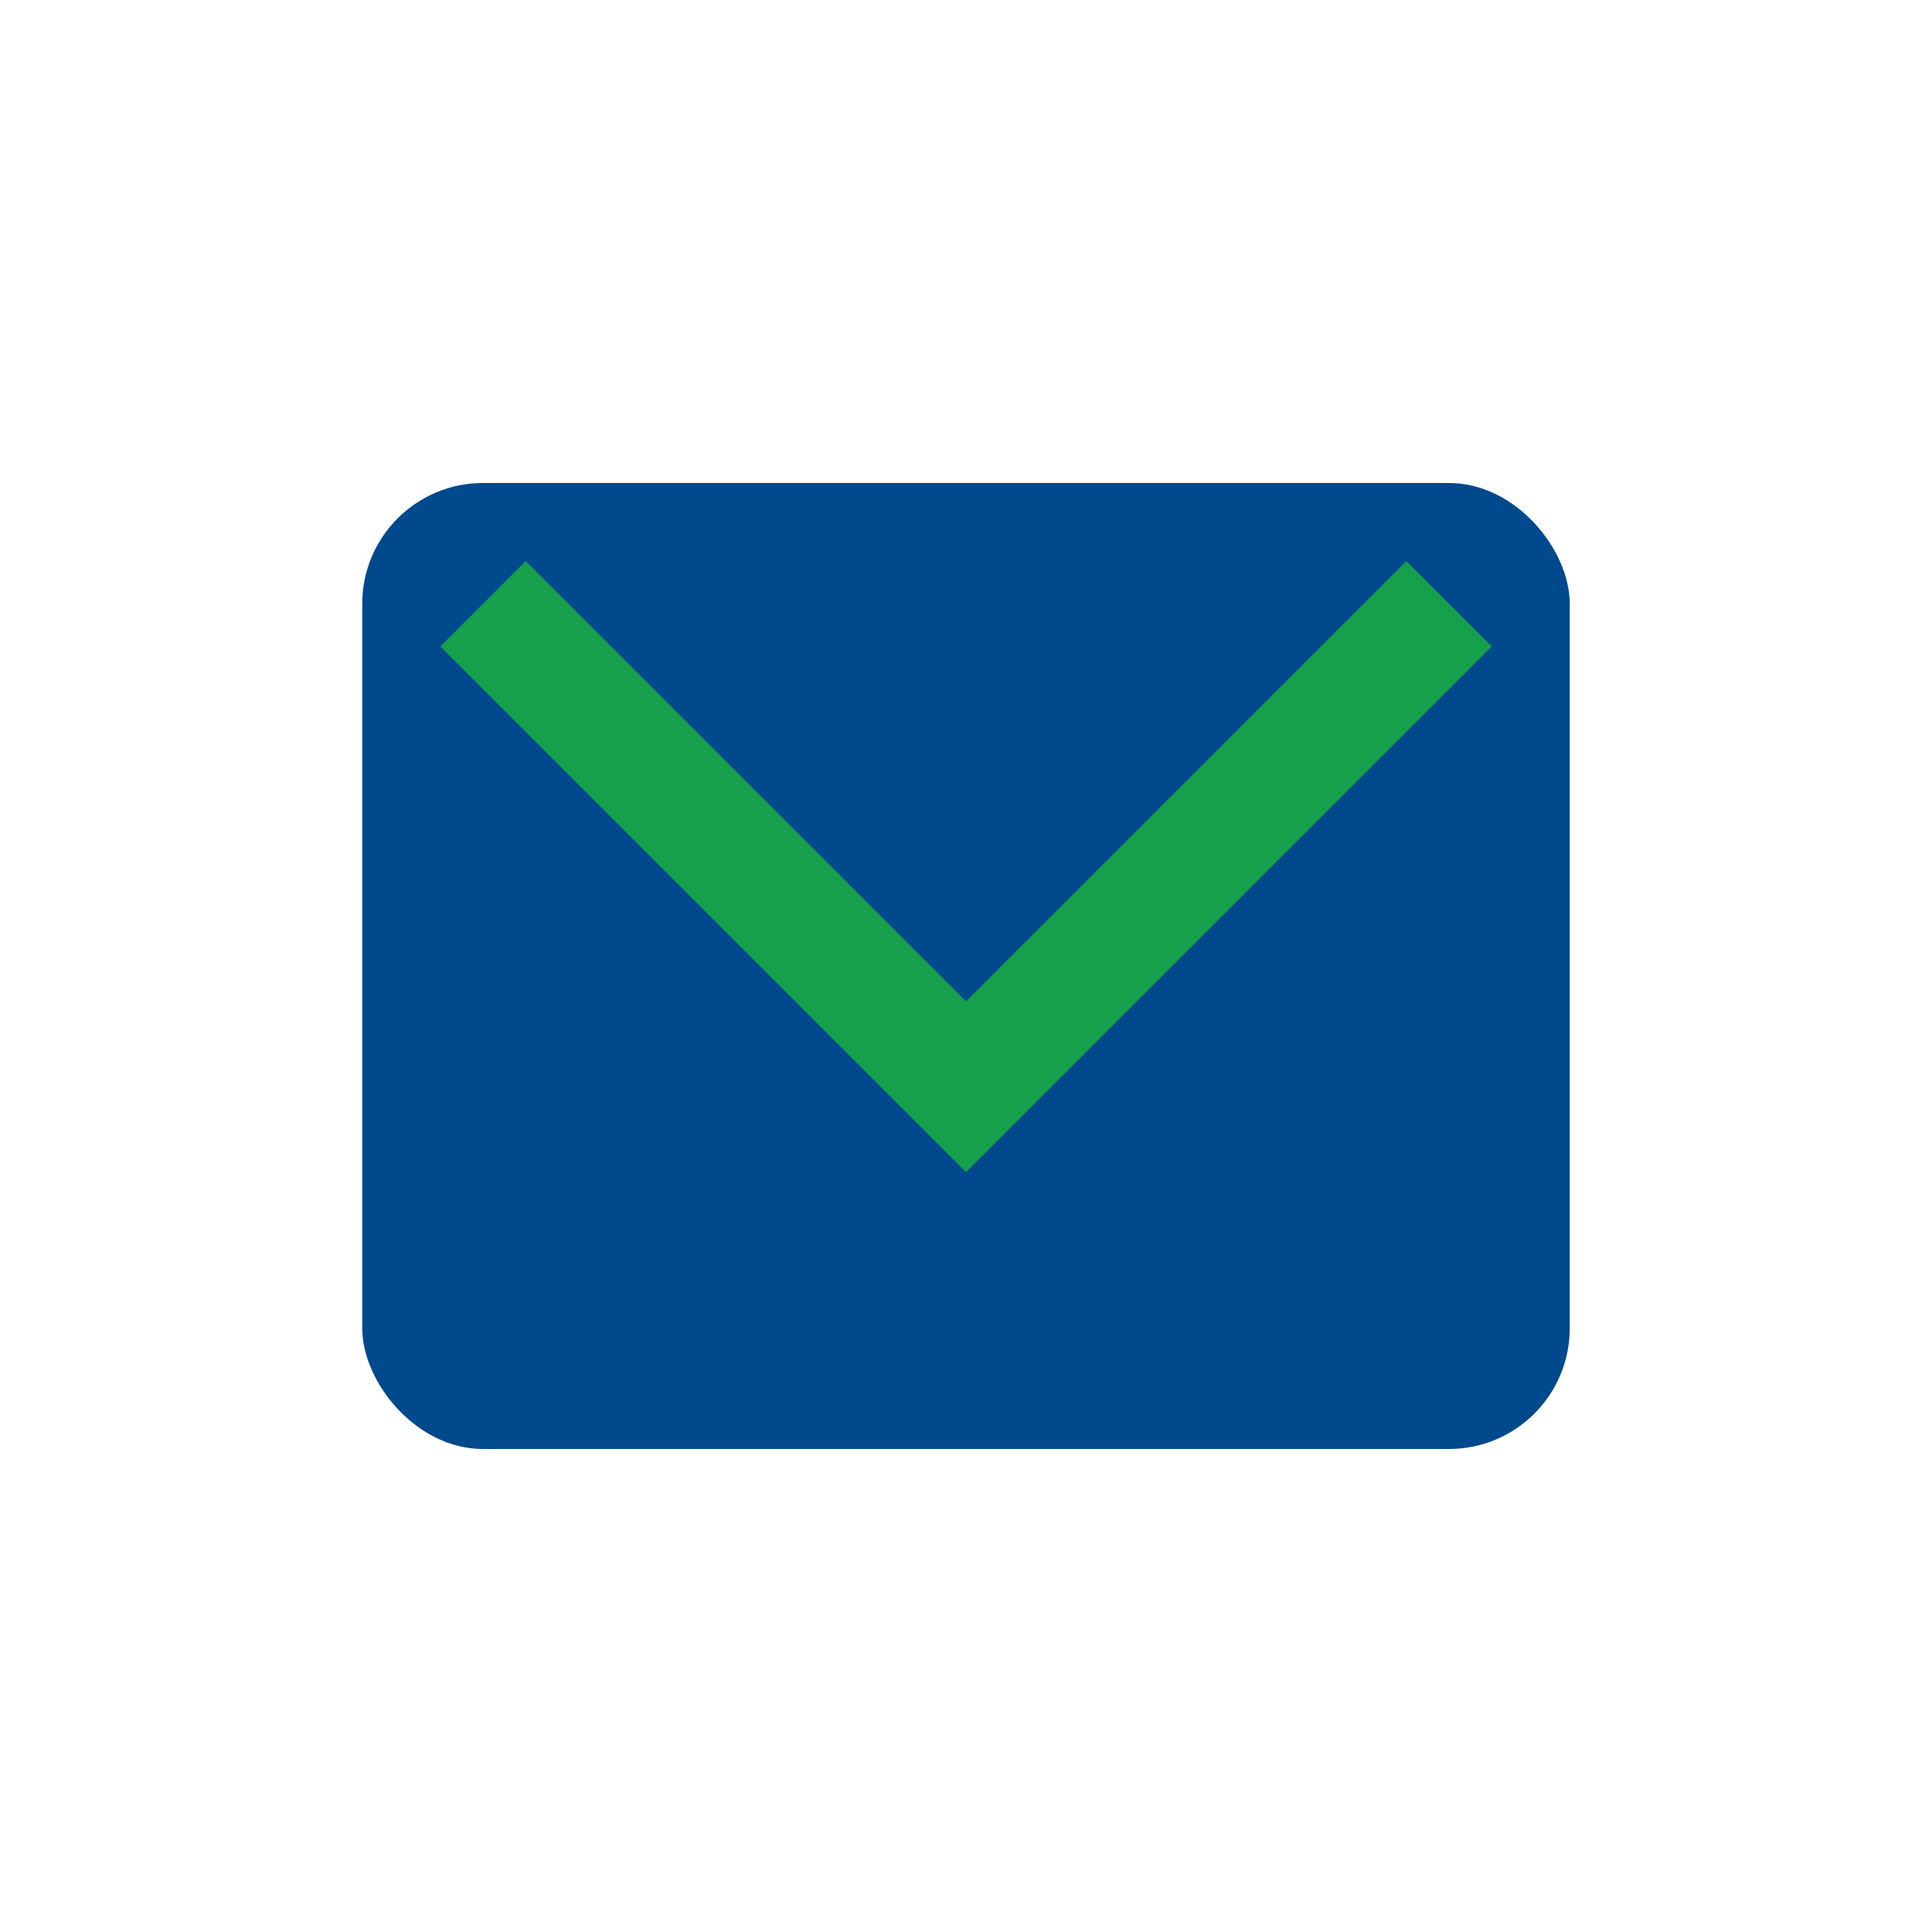
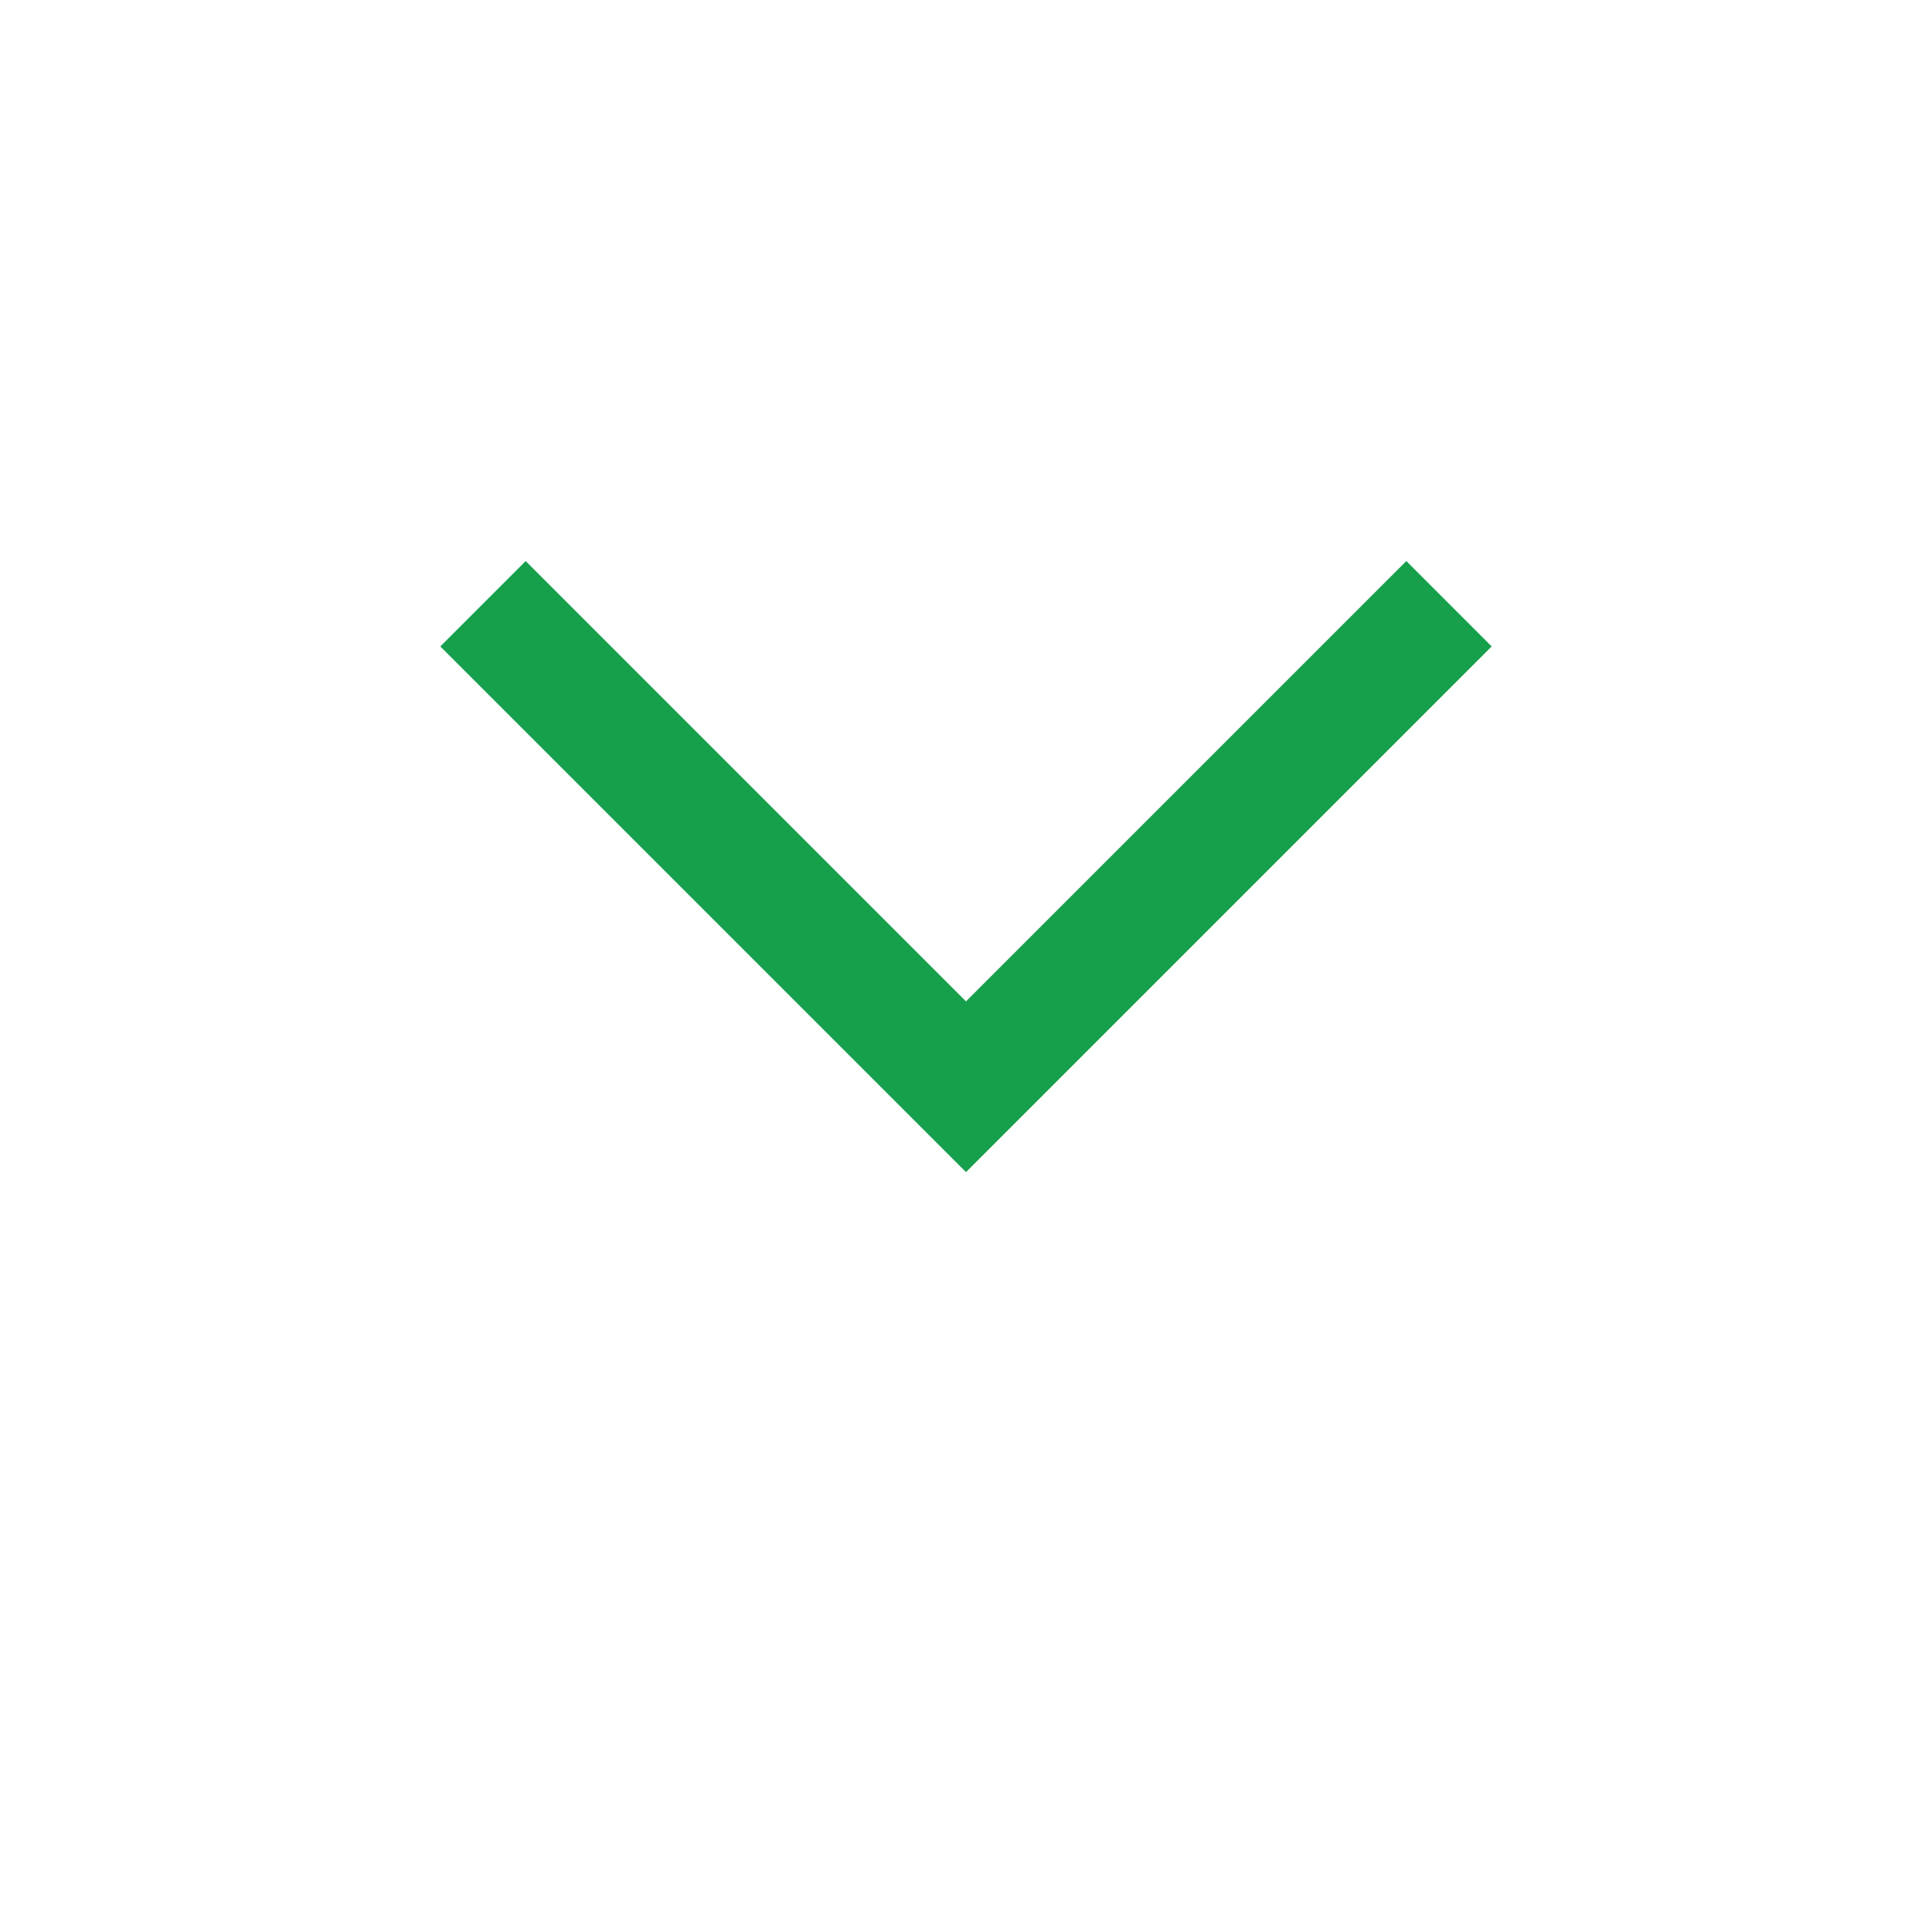
<svg xmlns="http://www.w3.org/2000/svg" width="32" height="32" viewBox="0 0 32 32">
-   <rect x="6" y="8" width="20" height="16" rx="2" fill="#00498D" />
  <path d="M8 10l8 8 8-8" stroke="#16A04C" stroke-width="2" fill="none" />
</svg>